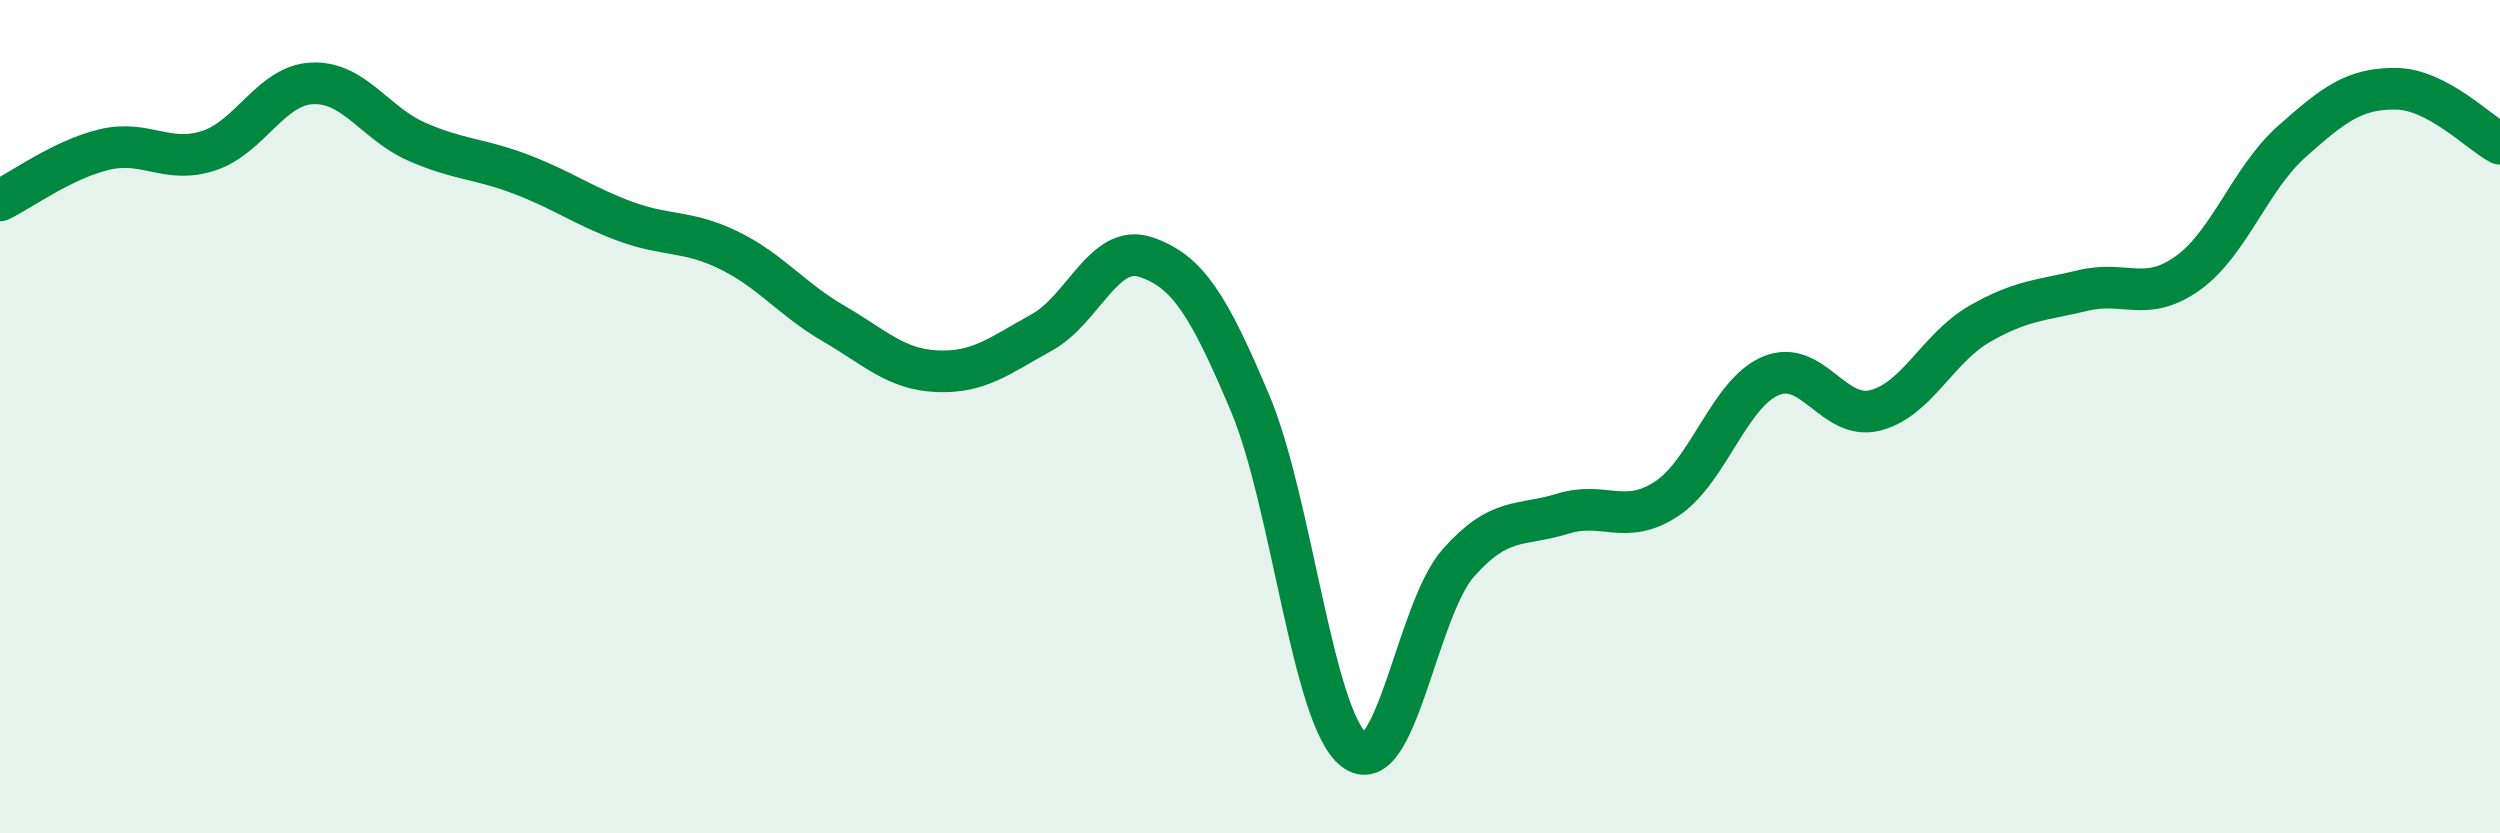
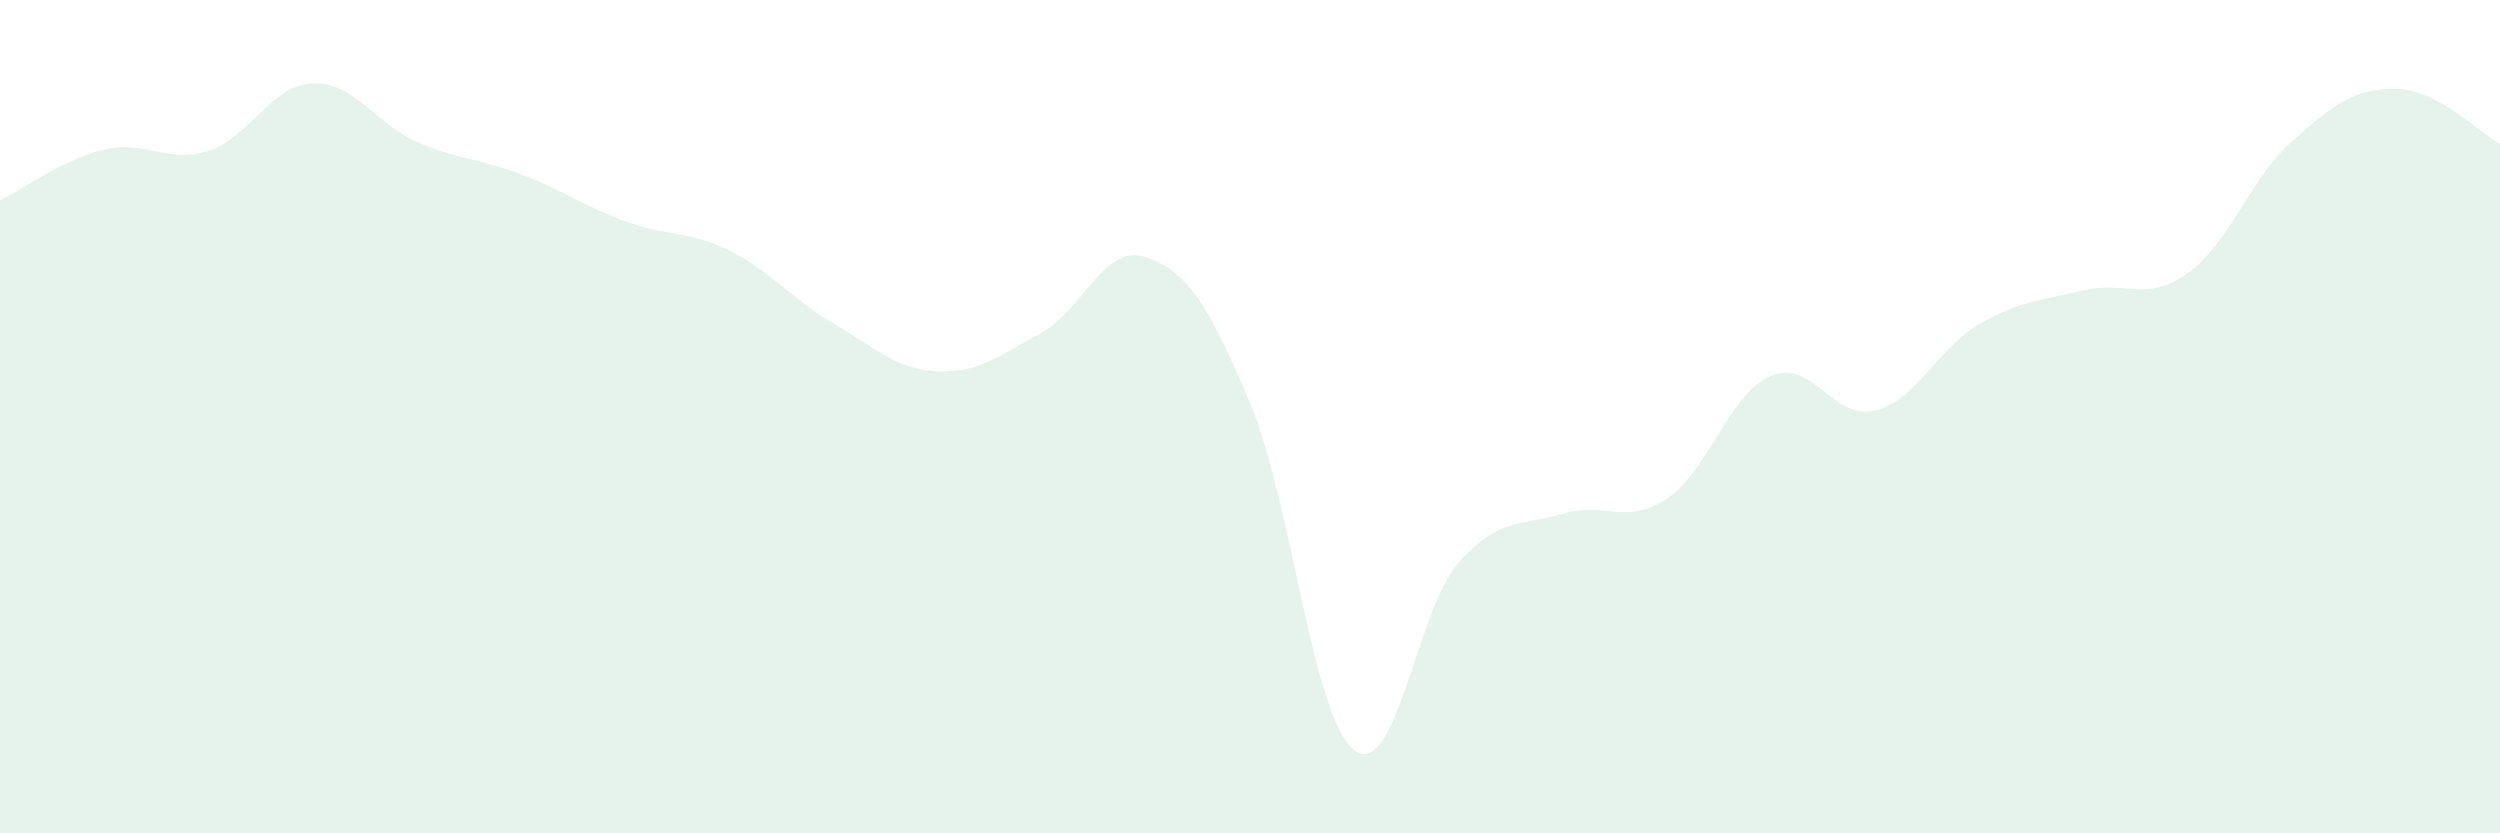
<svg xmlns="http://www.w3.org/2000/svg" width="60" height="20" viewBox="0 0 60 20">
  <path d="M 0,4.81 C 0.5,4.57 1.5,3.83 2.5,3.59 C 3.5,3.35 4,3.94 5,3.62 C 6,3.3 6.5,2.04 7.5,2 C 8.5,1.96 9,2.96 10,3.4 C 11,3.84 11.5,3.8 12.5,4.18 C 13.5,4.56 14,4.94 15,5.31 C 16,5.68 16.5,5.52 17.5,6.01 C 18.5,6.5 19,7.18 20,7.76 C 21,8.34 21.5,8.87 22.5,8.91 C 23.5,8.95 24,8.53 25,7.98 C 26,7.43 26.5,5.83 27.5,6.17 C 28.5,6.51 29,7.3 30,9.67 C 31,12.04 31.5,17.23 32.5,18 C 33.5,18.77 34,14.64 35,13.51 C 36,12.38 36.5,12.64 37.5,12.33 C 38.5,12.02 39,12.63 40,11.97 C 41,11.31 41.5,9.44 42.5,9.02 C 43.5,8.6 44,10.1 45,9.85 C 46,9.6 46.5,8.36 47.5,7.78 C 48.5,7.2 49,7.21 50,6.97 C 51,6.73 51.5,7.27 52.5,6.56 C 53.5,5.85 54,4.29 55,3.4 C 56,2.51 56.5,2.12 57.5,2.13 C 58.5,2.14 59.5,3.19 60,3.45L60 20L0 20Z" fill="#008740" opacity="0.1" stroke-linecap="round" stroke-linejoin="round" />
-   <path d="M 0,4.81 C 0.5,4.57 1.5,3.83 2.5,3.59 C 3.5,3.35 4,3.94 5,3.62 C 6,3.3 6.5,2.04 7.5,2 C 8.5,1.96 9,2.96 10,3.4 C 11,3.84 11.5,3.8 12.5,4.18 C 13.5,4.56 14,4.94 15,5.31 C 16,5.68 16.5,5.52 17.5,6.01 C 18.5,6.5 19,7.18 20,7.76 C 21,8.34 21.5,8.87 22.5,8.91 C 23.5,8.95 24,8.53 25,7.98 C 26,7.43 26.5,5.83 27.5,6.17 C 28.5,6.51 29,7.3 30,9.67 C 31,12.04 31.5,17.23 32.5,18 C 33.5,18.77 34,14.64 35,13.51 C 36,12.38 36.5,12.64 37.5,12.33 C 38.5,12.02 39,12.63 40,11.97 C 41,11.31 41.5,9.44 42.5,9.02 C 43.5,8.6 44,10.1 45,9.85 C 46,9.6 46.5,8.36 47.5,7.78 C 48.5,7.2 49,7.21 50,6.97 C 51,6.73 51.5,7.27 52.5,6.56 C 53.5,5.85 54,4.29 55,3.4 C 56,2.51 56.5,2.12 57.5,2.13 C 58.5,2.14 59.5,3.19 60,3.45" stroke="#008740" stroke-width="1" fill="none" stroke-linecap="round" stroke-linejoin="round" />
</svg>